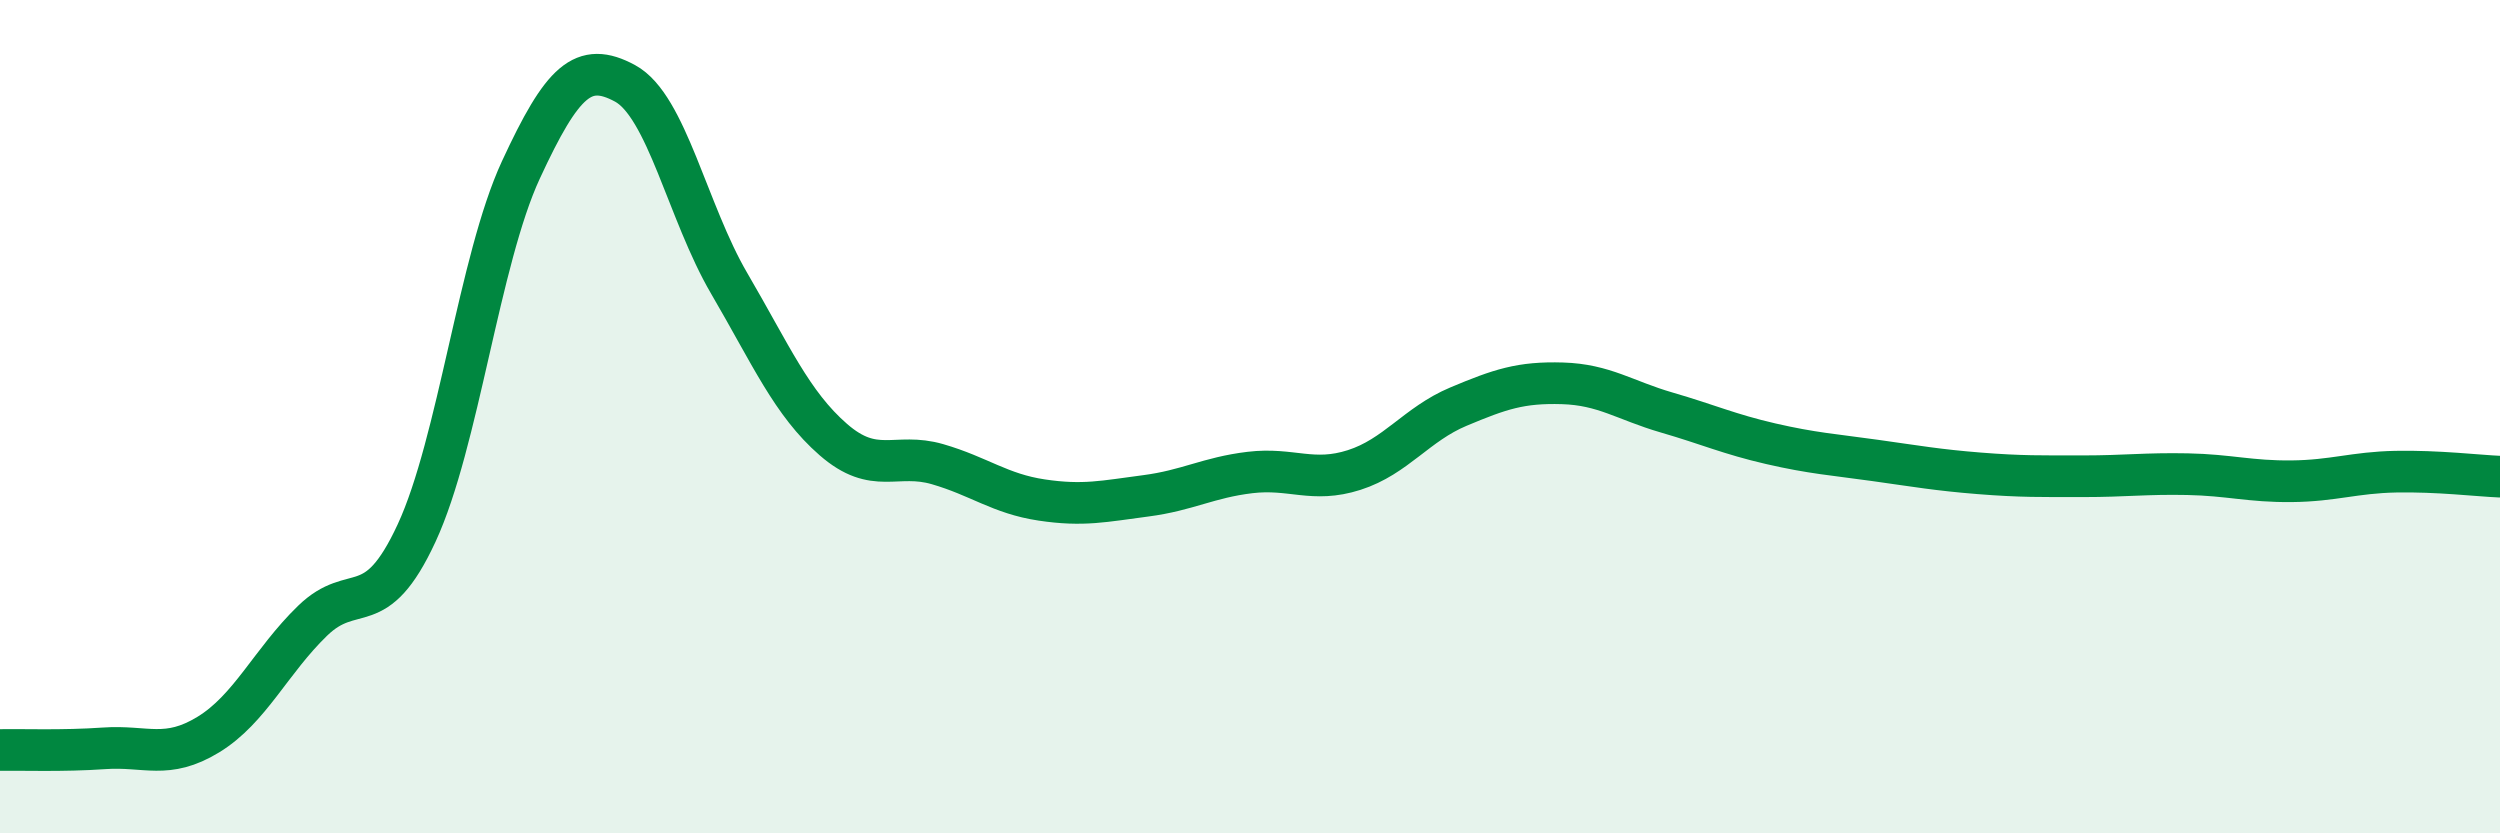
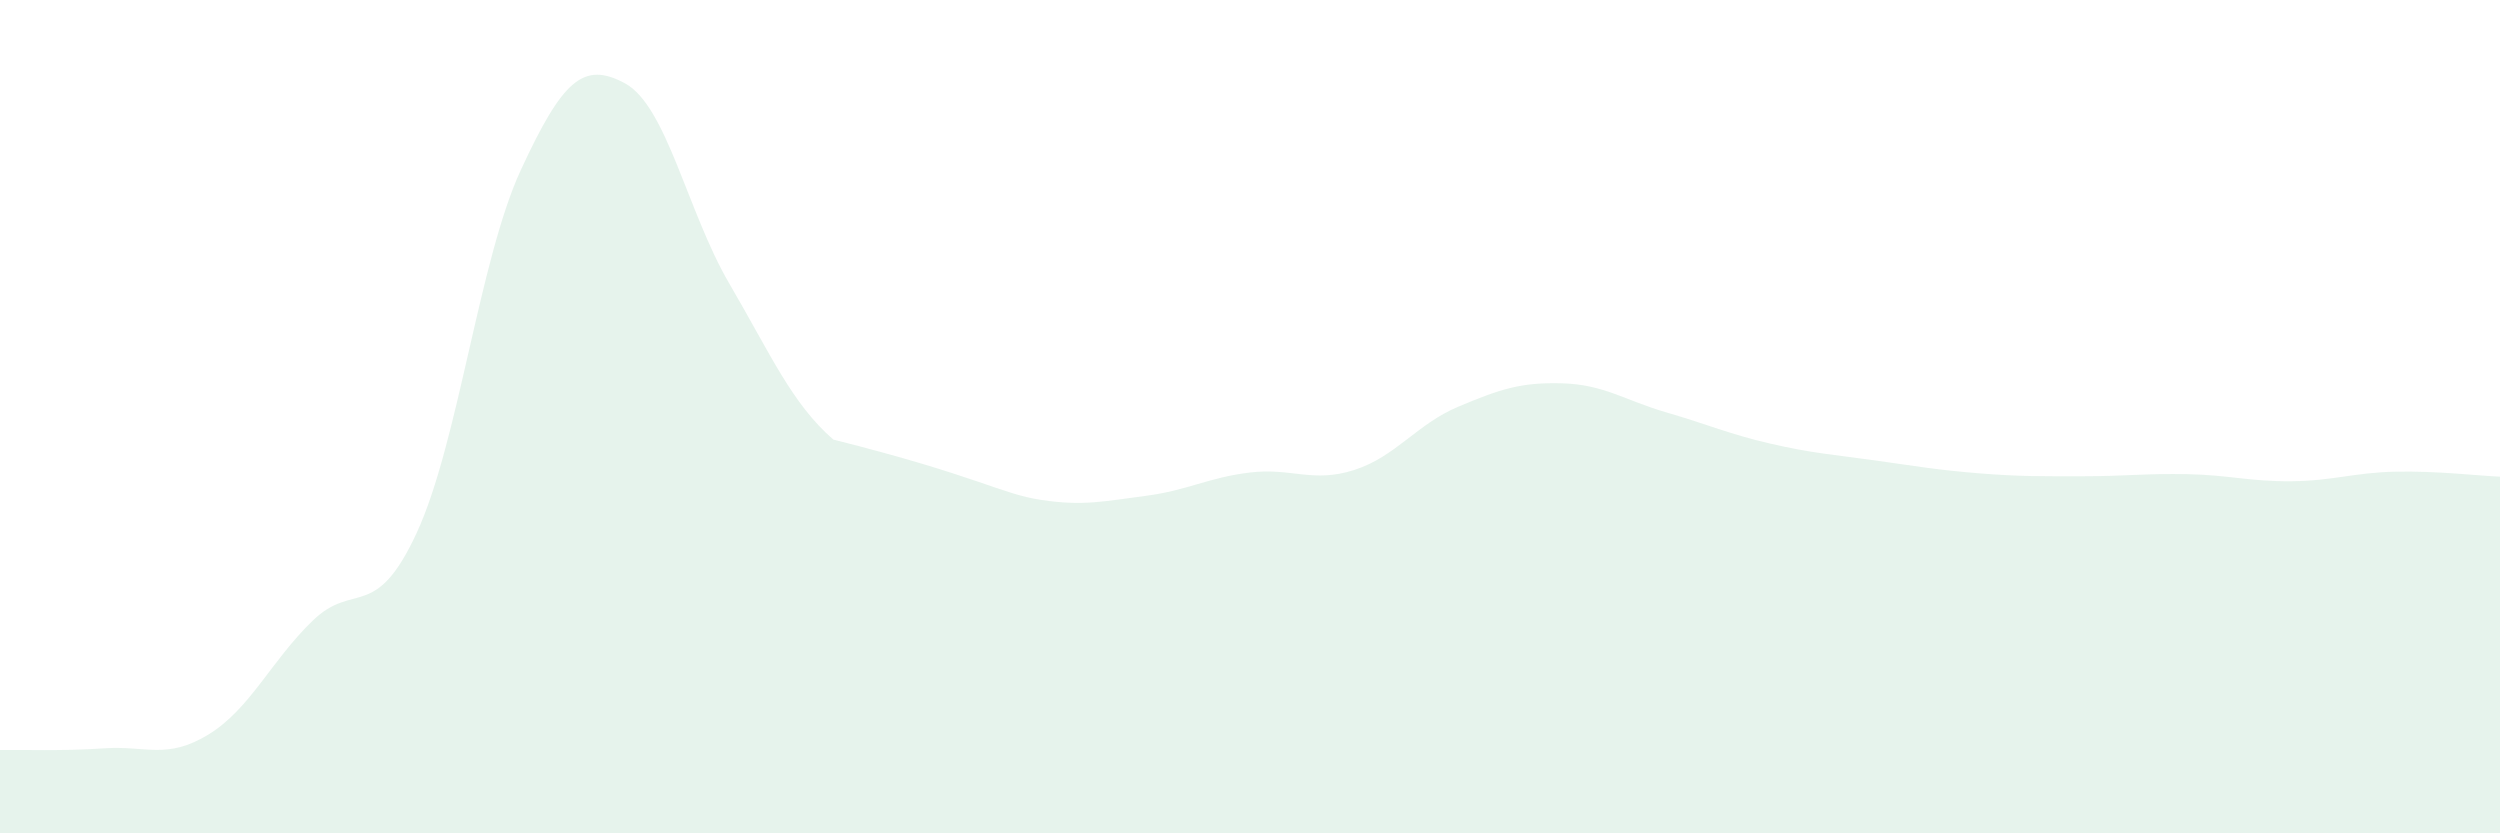
<svg xmlns="http://www.w3.org/2000/svg" width="60" height="20" viewBox="0 0 60 20">
-   <path d="M 0,18 C 0.5,17.99 1.5,18.03 2.5,17.96 C 3.5,17.89 4,18.24 5,17.63 C 6,17.02 6.5,15.87 7.5,14.9 C 8.5,13.93 9,14.95 10,12.79 C 11,10.63 11.5,6.24 12.5,4.08 C 13.5,1.92 14,1.46 15,2 C 16,2.54 16.5,5.09 17.5,6.8 C 18.5,8.51 19,9.68 20,10.55 C 21,11.42 21.5,10.85 22.5,11.14 C 23.5,11.43 24,11.85 25,12 C 26,12.15 26.5,12.03 27.5,11.9 C 28.5,11.77 29,11.46 30,11.34 C 31,11.22 31.5,11.6 32.5,11.28 C 33.5,10.96 34,10.18 35,9.76 C 36,9.34 36.5,9.17 37.5,9.2 C 38.5,9.23 39,9.61 40,9.9 C 41,10.19 41.5,10.42 42.5,10.65 C 43.5,10.88 44,10.91 45,11.05 C 46,11.19 46.5,11.28 47.5,11.36 C 48.5,11.44 49,11.43 50,11.43 C 51,11.43 51.5,11.36 52.5,11.38 C 53.5,11.4 54,11.56 55,11.55 C 56,11.54 56.5,11.34 57.5,11.32 C 58.5,11.3 59.5,11.42 60,11.44L60 20L0 20Z" fill="#008740" opacity="0.1" stroke-linecap="round" stroke-linejoin="round" />
-   <path d="M 0,18 C 0.5,17.99 1.5,18.03 2.5,17.96 C 3.5,17.89 4,18.24 5,17.63 C 6,17.02 6.5,15.87 7.5,14.9 C 8.5,13.93 9,14.95 10,12.79 C 11,10.63 11.5,6.24 12.5,4.08 C 13.5,1.92 14,1.46 15,2 C 16,2.54 16.5,5.09 17.5,6.8 C 18.5,8.51 19,9.68 20,10.55 C 21,11.42 21.5,10.85 22.5,11.14 C 23.5,11.43 24,11.85 25,12 C 26,12.15 26.5,12.03 27.5,11.9 C 28.5,11.77 29,11.46 30,11.34 C 31,11.22 31.5,11.6 32.5,11.28 C 33.5,10.96 34,10.18 35,9.76 C 36,9.34 36.5,9.17 37.5,9.2 C 38.5,9.23 39,9.61 40,9.9 C 41,10.19 41.5,10.42 42.5,10.65 C 43.5,10.88 44,10.91 45,11.05 C 46,11.19 46.5,11.28 47.5,11.36 C 48.5,11.44 49,11.43 50,11.43 C 51,11.43 51.5,11.36 52.5,11.38 C 53.5,11.4 54,11.56 55,11.55 C 56,11.54 56.5,11.34 57.5,11.32 C 58.5,11.3 59.5,11.42 60,11.44" stroke="#008740" stroke-width="1" fill="none" stroke-linecap="round" stroke-linejoin="round" />
+   <path d="M 0,18 C 0.5,17.99 1.5,18.03 2.5,17.96 C 3.5,17.89 4,18.24 5,17.63 C 6,17.02 6.5,15.87 7.5,14.9 C 8.5,13.93 9,14.95 10,12.79 C 11,10.63 11.5,6.24 12.5,4.08 C 13.5,1.92 14,1.46 15,2 C 16,2.54 16.5,5.09 17.5,6.8 C 18.5,8.51 19,9.68 20,10.55 C 23.5,11.43 24,11.85 25,12 C 26,12.15 26.5,12.03 27.5,11.9 C 28.5,11.77 29,11.46 30,11.34 C 31,11.22 31.5,11.6 32.5,11.28 C 33.5,10.96 34,10.18 35,9.76 C 36,9.34 36.5,9.17 37.5,9.2 C 38.5,9.23 39,9.61 40,9.9 C 41,10.19 41.5,10.42 42.5,10.65 C 43.5,10.88 44,10.91 45,11.05 C 46,11.19 46.5,11.28 47.5,11.36 C 48.5,11.44 49,11.43 50,11.43 C 51,11.43 51.5,11.36 52.5,11.38 C 53.5,11.4 54,11.56 55,11.55 C 56,11.54 56.5,11.34 57.5,11.32 C 58.5,11.3 59.5,11.42 60,11.44L60 20L0 20Z" fill="#008740" opacity="0.1" stroke-linecap="round" stroke-linejoin="round" />
</svg>